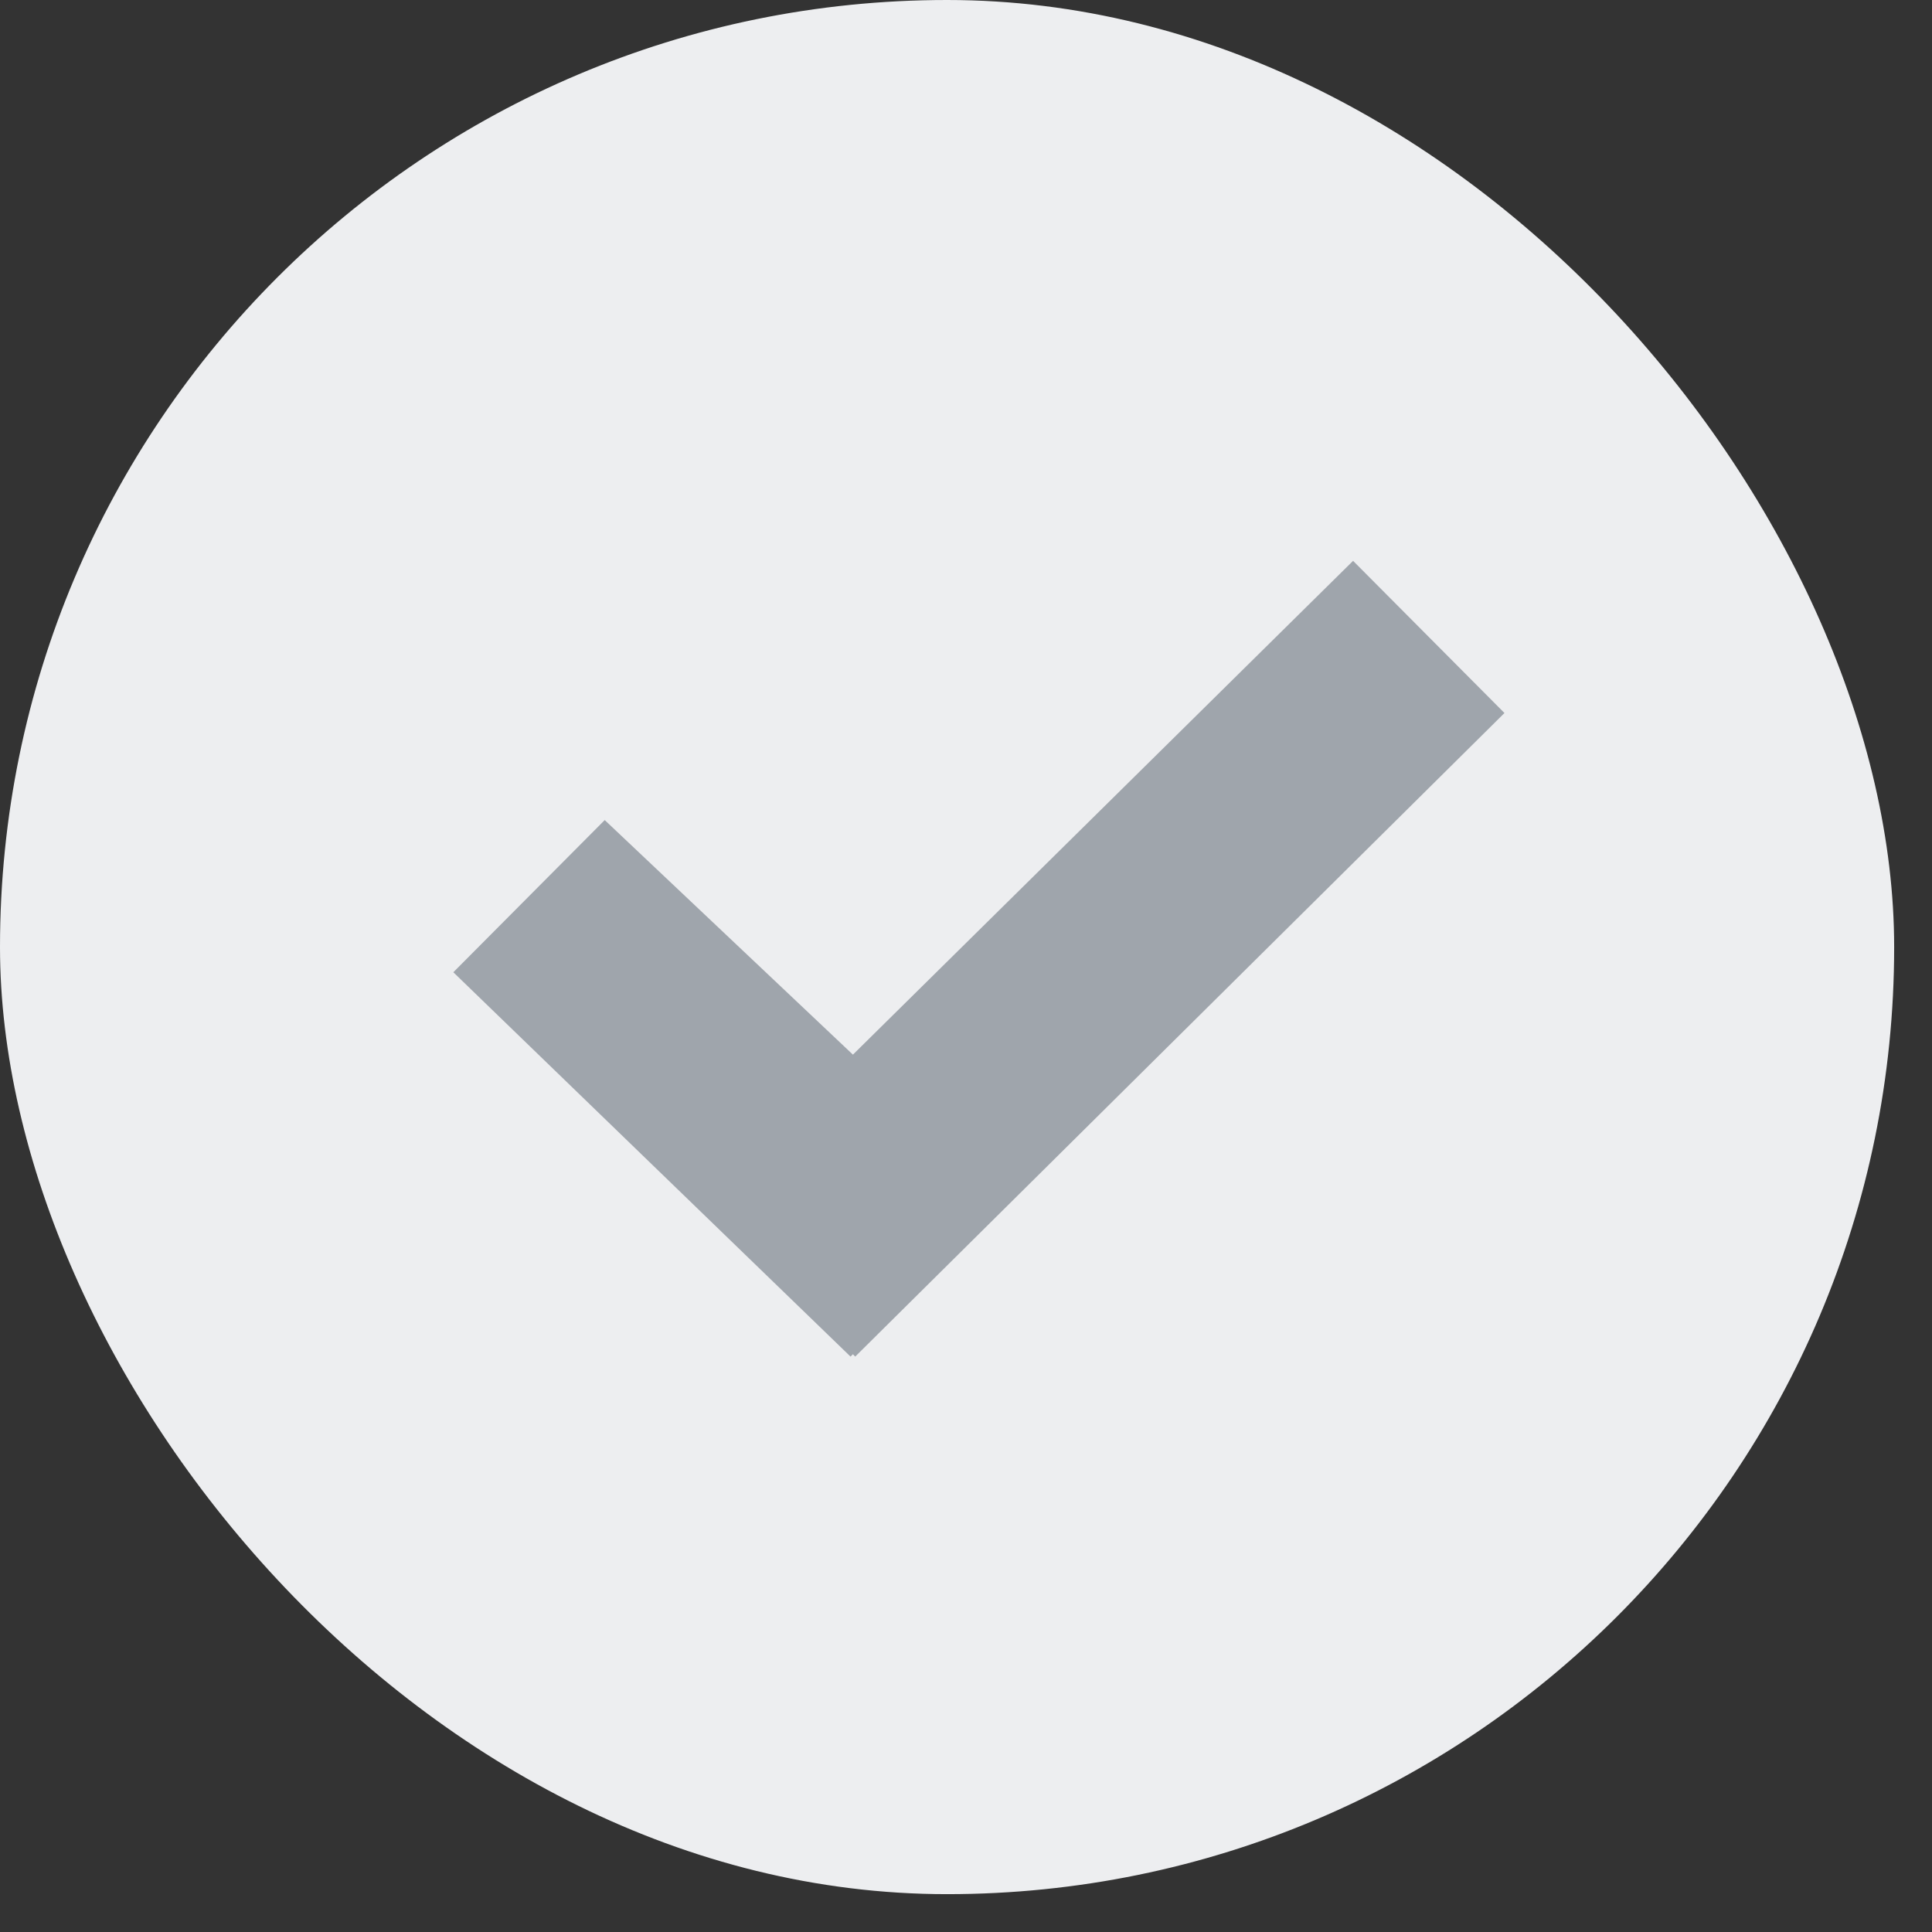
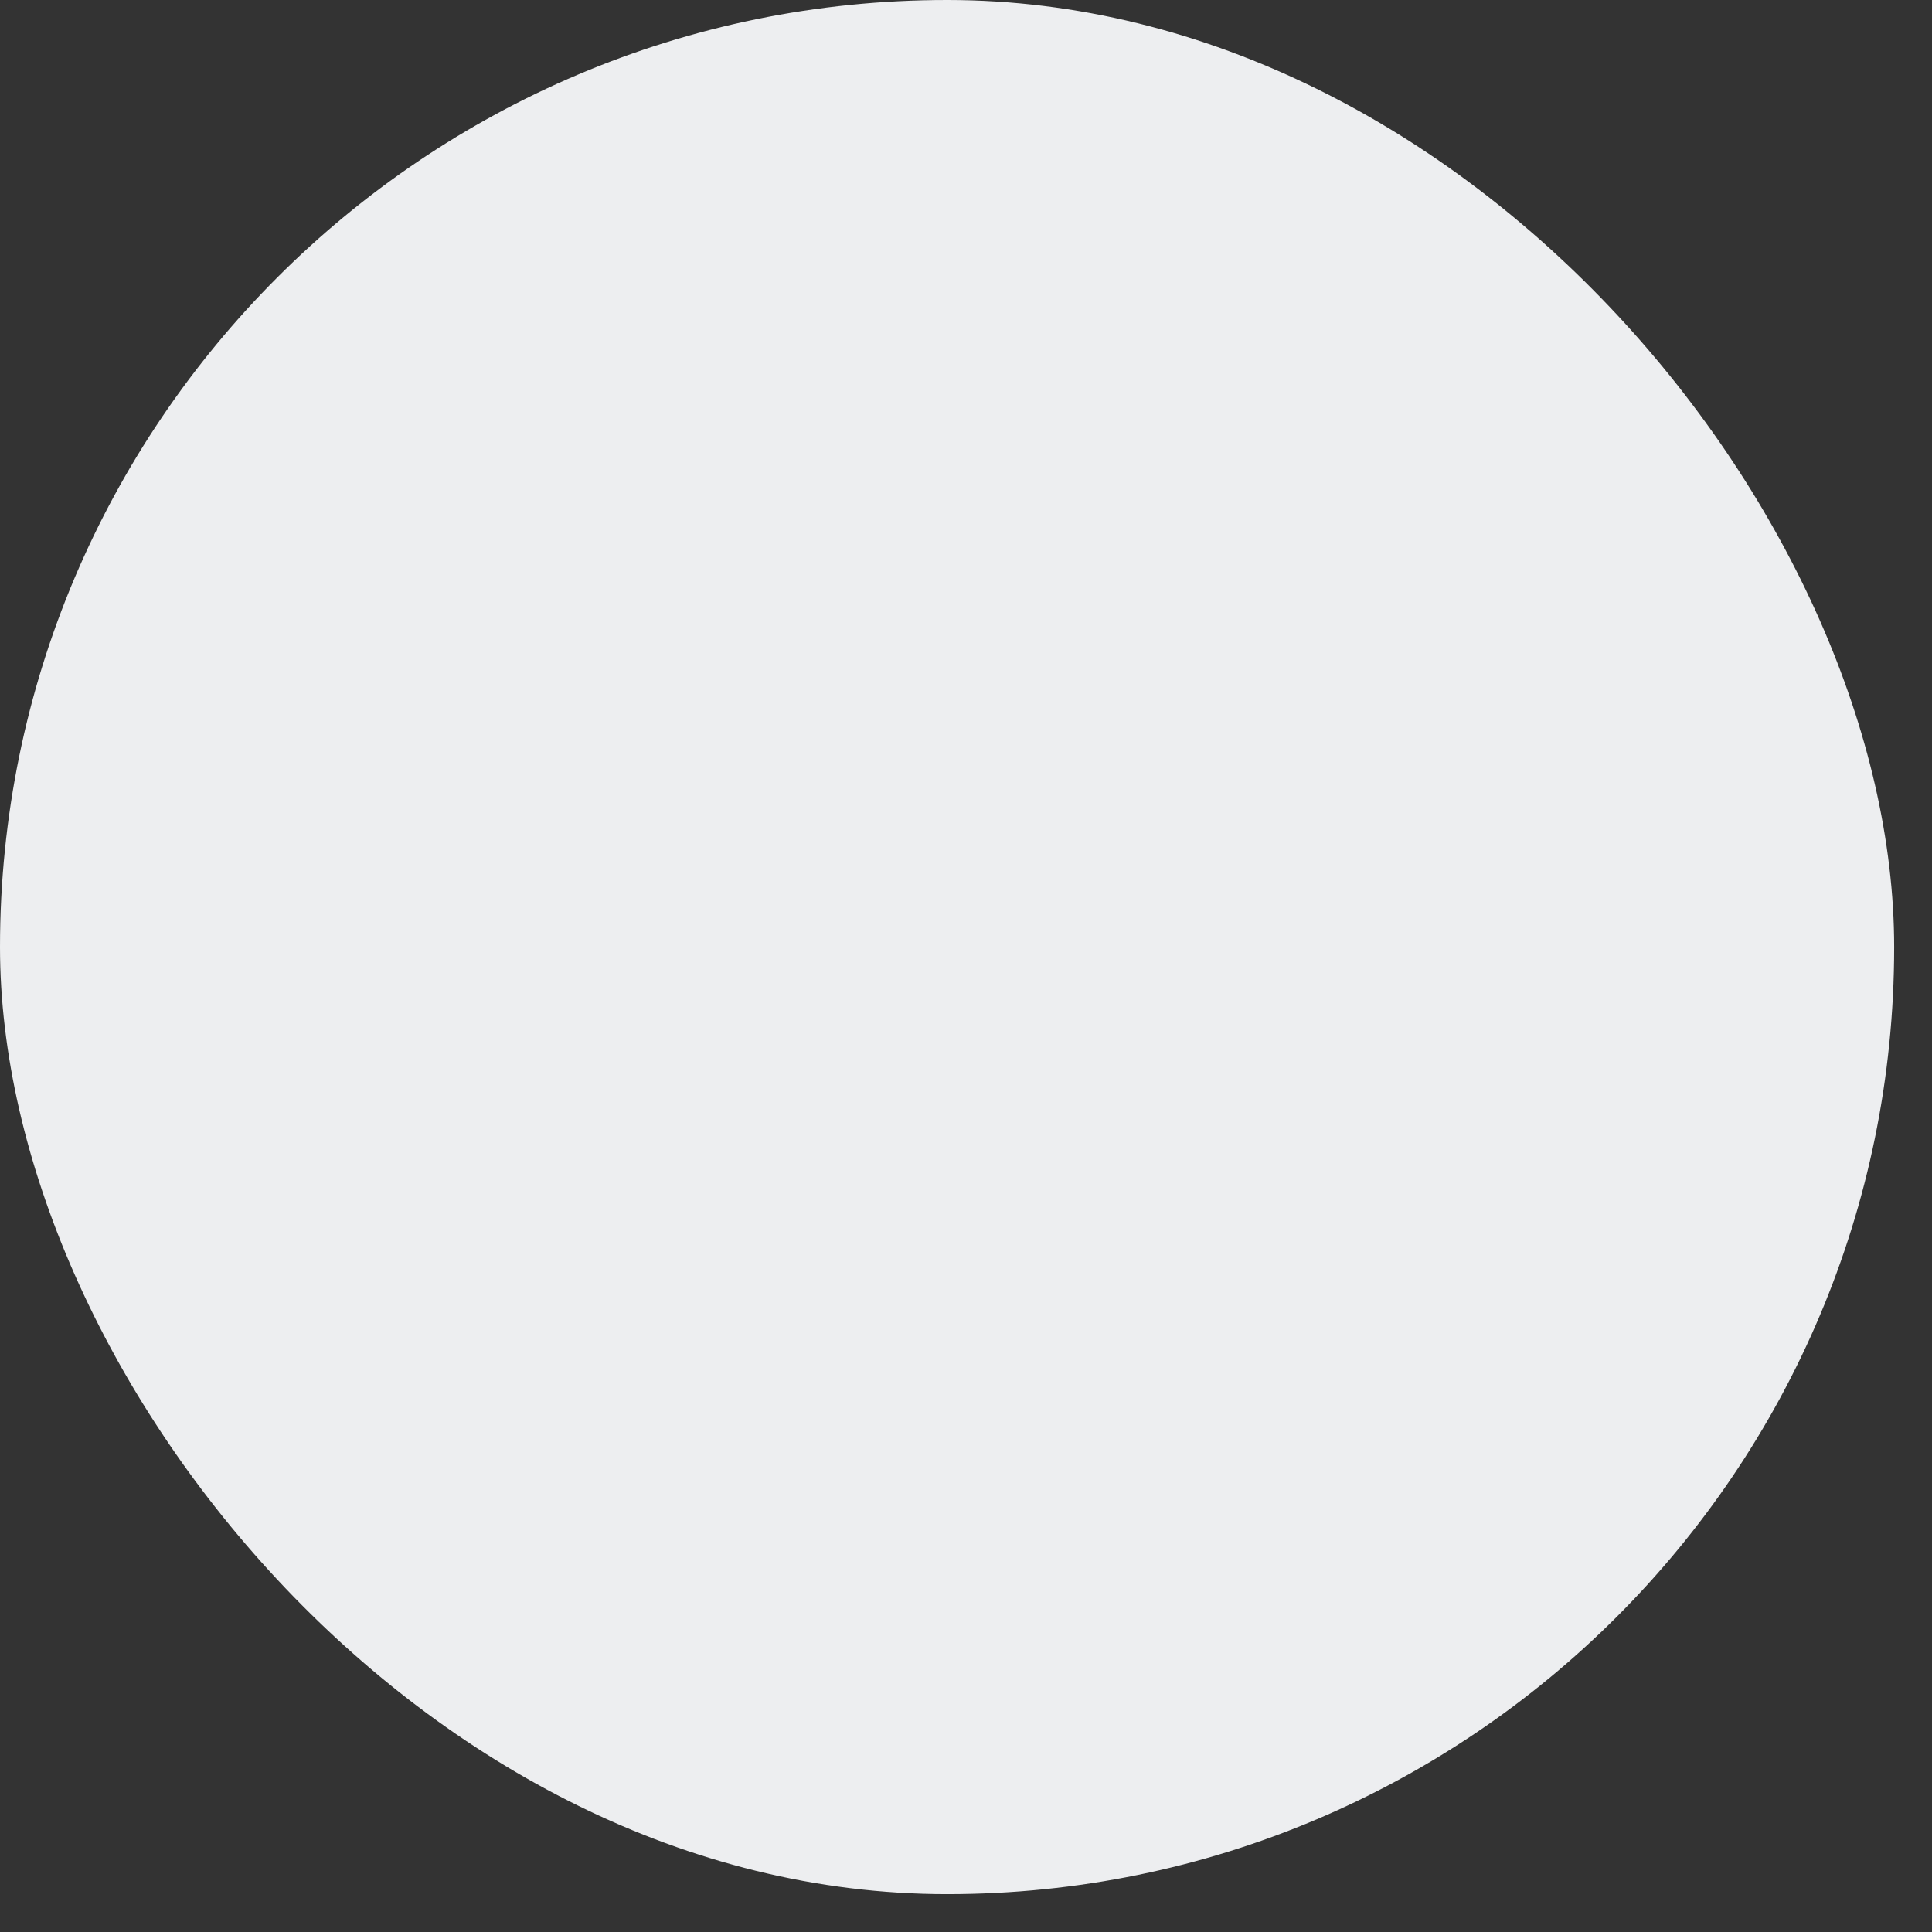
<svg xmlns="http://www.w3.org/2000/svg" width="17" height="17" viewBox="0 0 17 17" fill="none">
  <rect x="0" y="0" width="17" height="17" fill="#333333" stroke="none" />
  <rect width="16.667" height="16.667" rx="8.333" fill="#EDEEF0" />
-   <path opacity="0.5" fill-rule="evenodd" clip-rule="evenodd" d="M7.505 9.28L11.906 4.935L13.238 6.274L7.525 11.937L7.505 11.916L7.484 11.937L3.989 8.555L5.321 7.216L7.505 9.28Z" fill="#525C69" />
</svg>